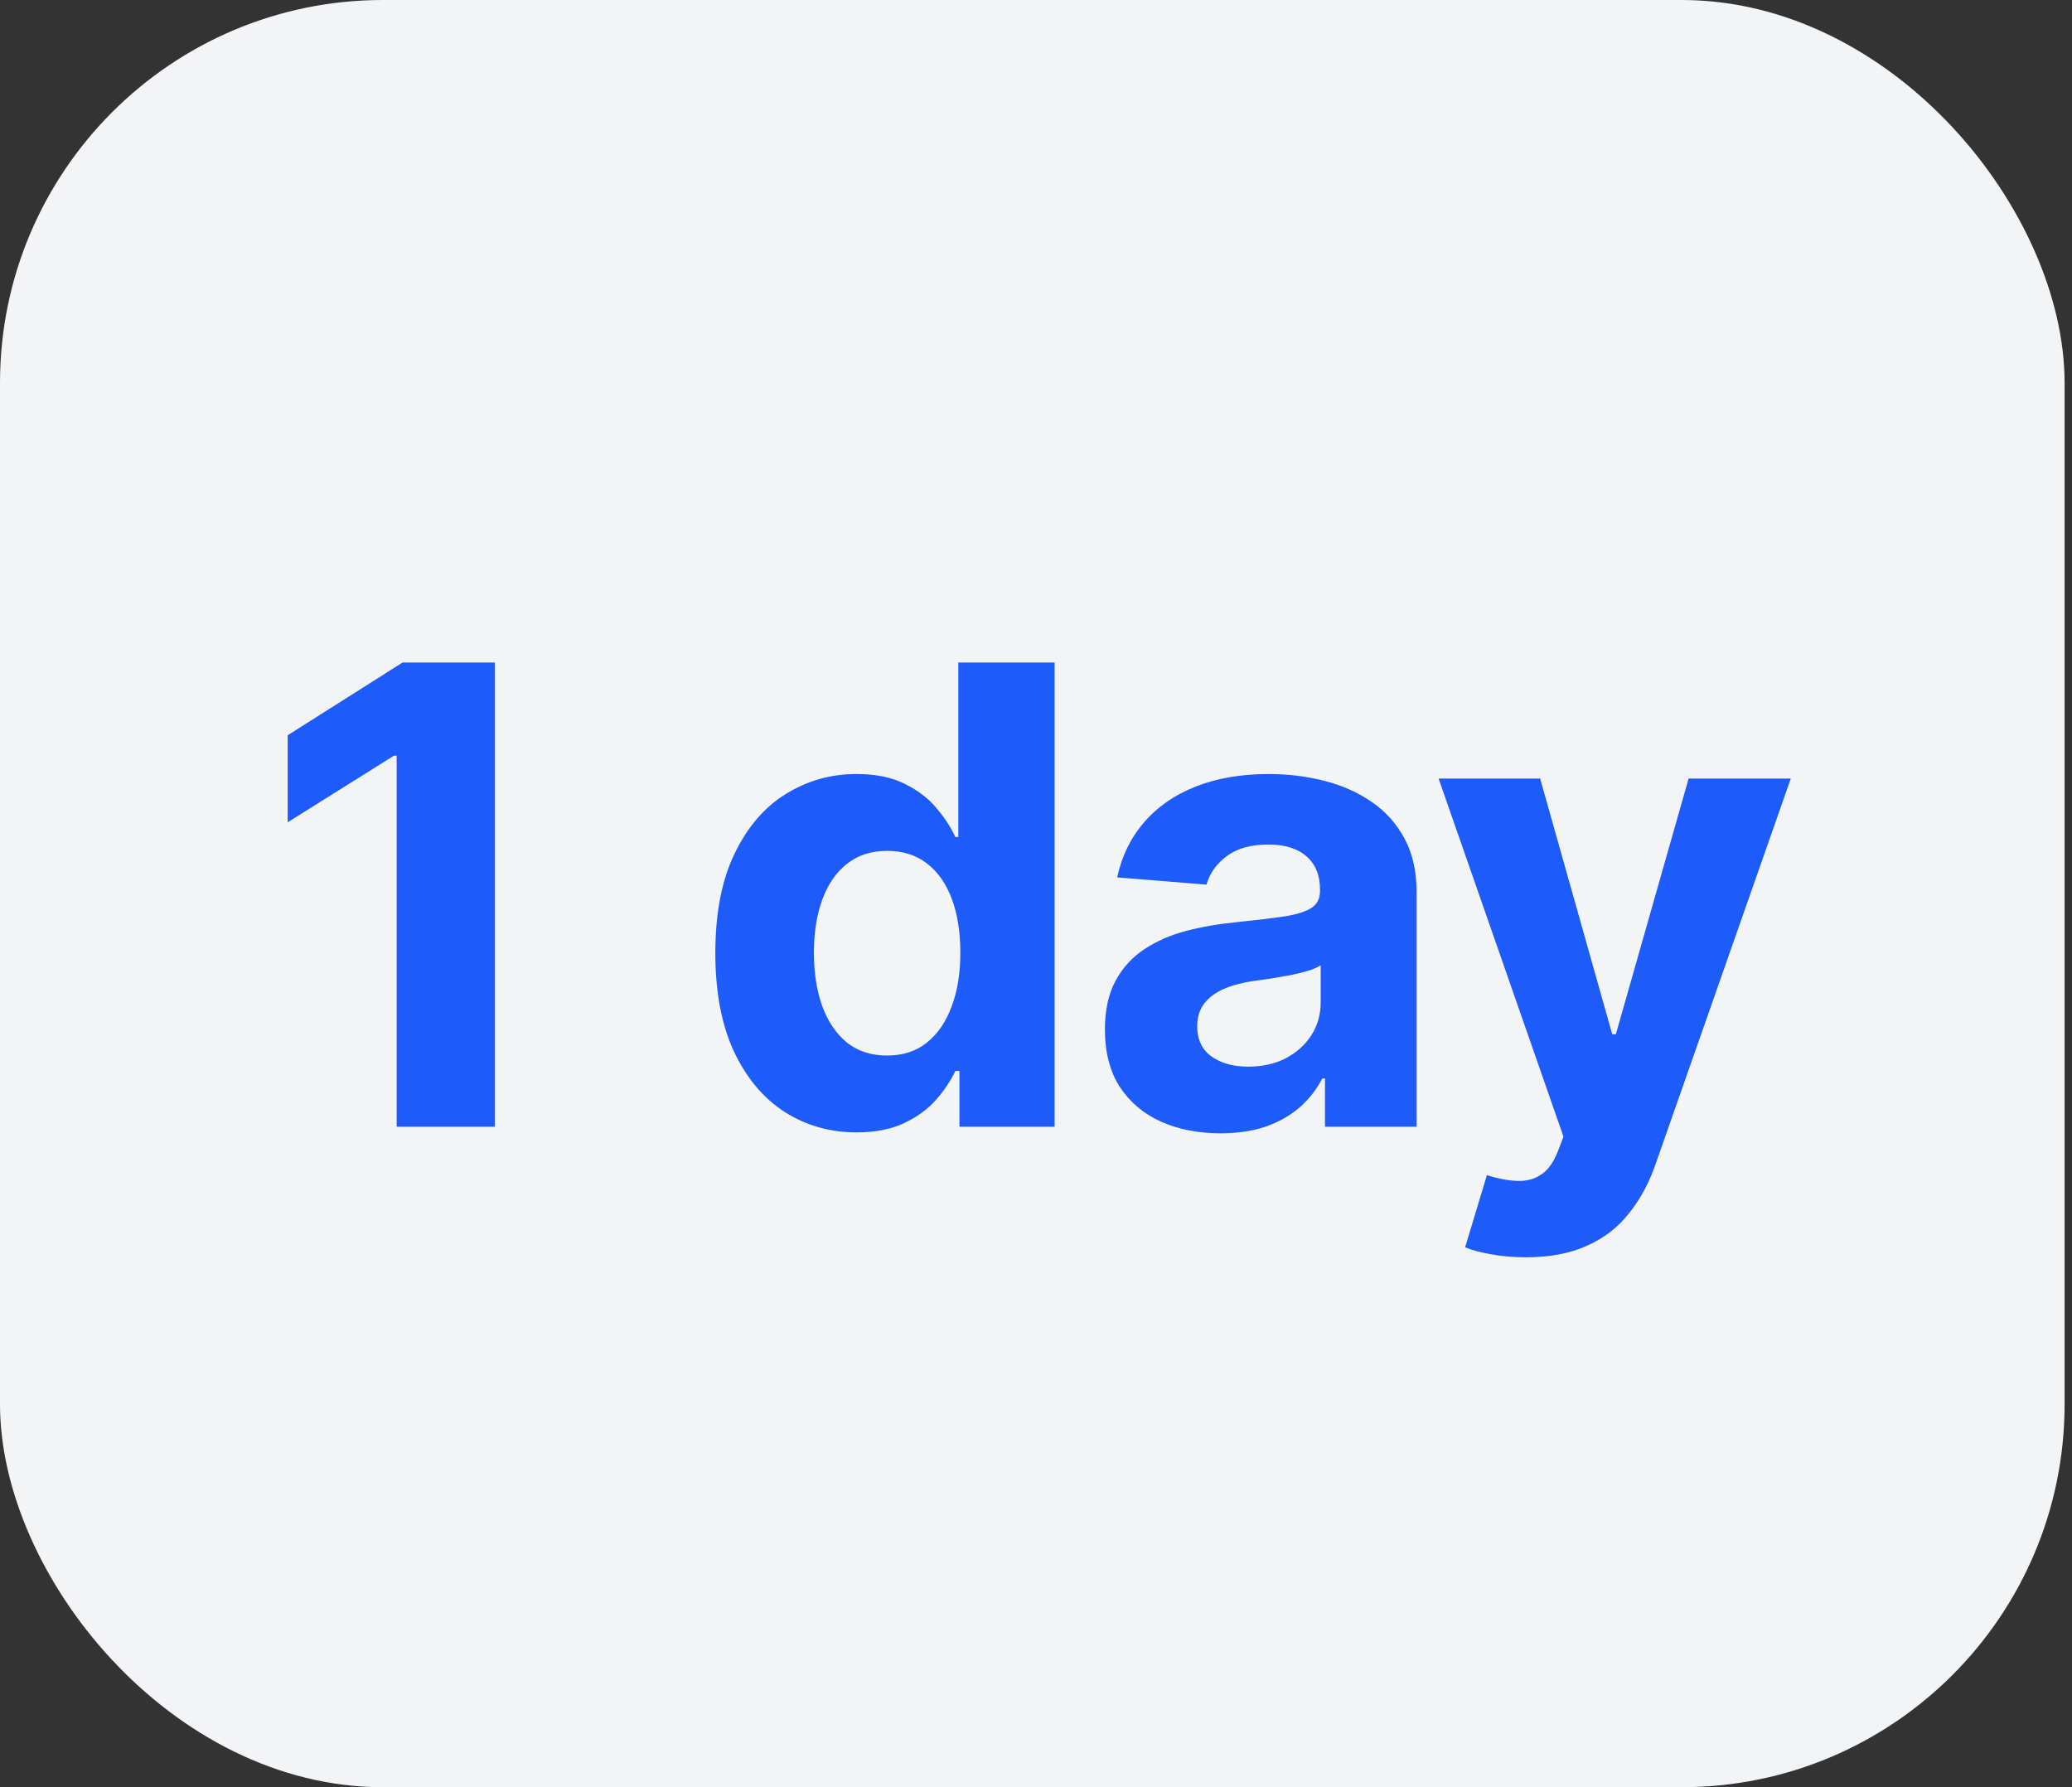
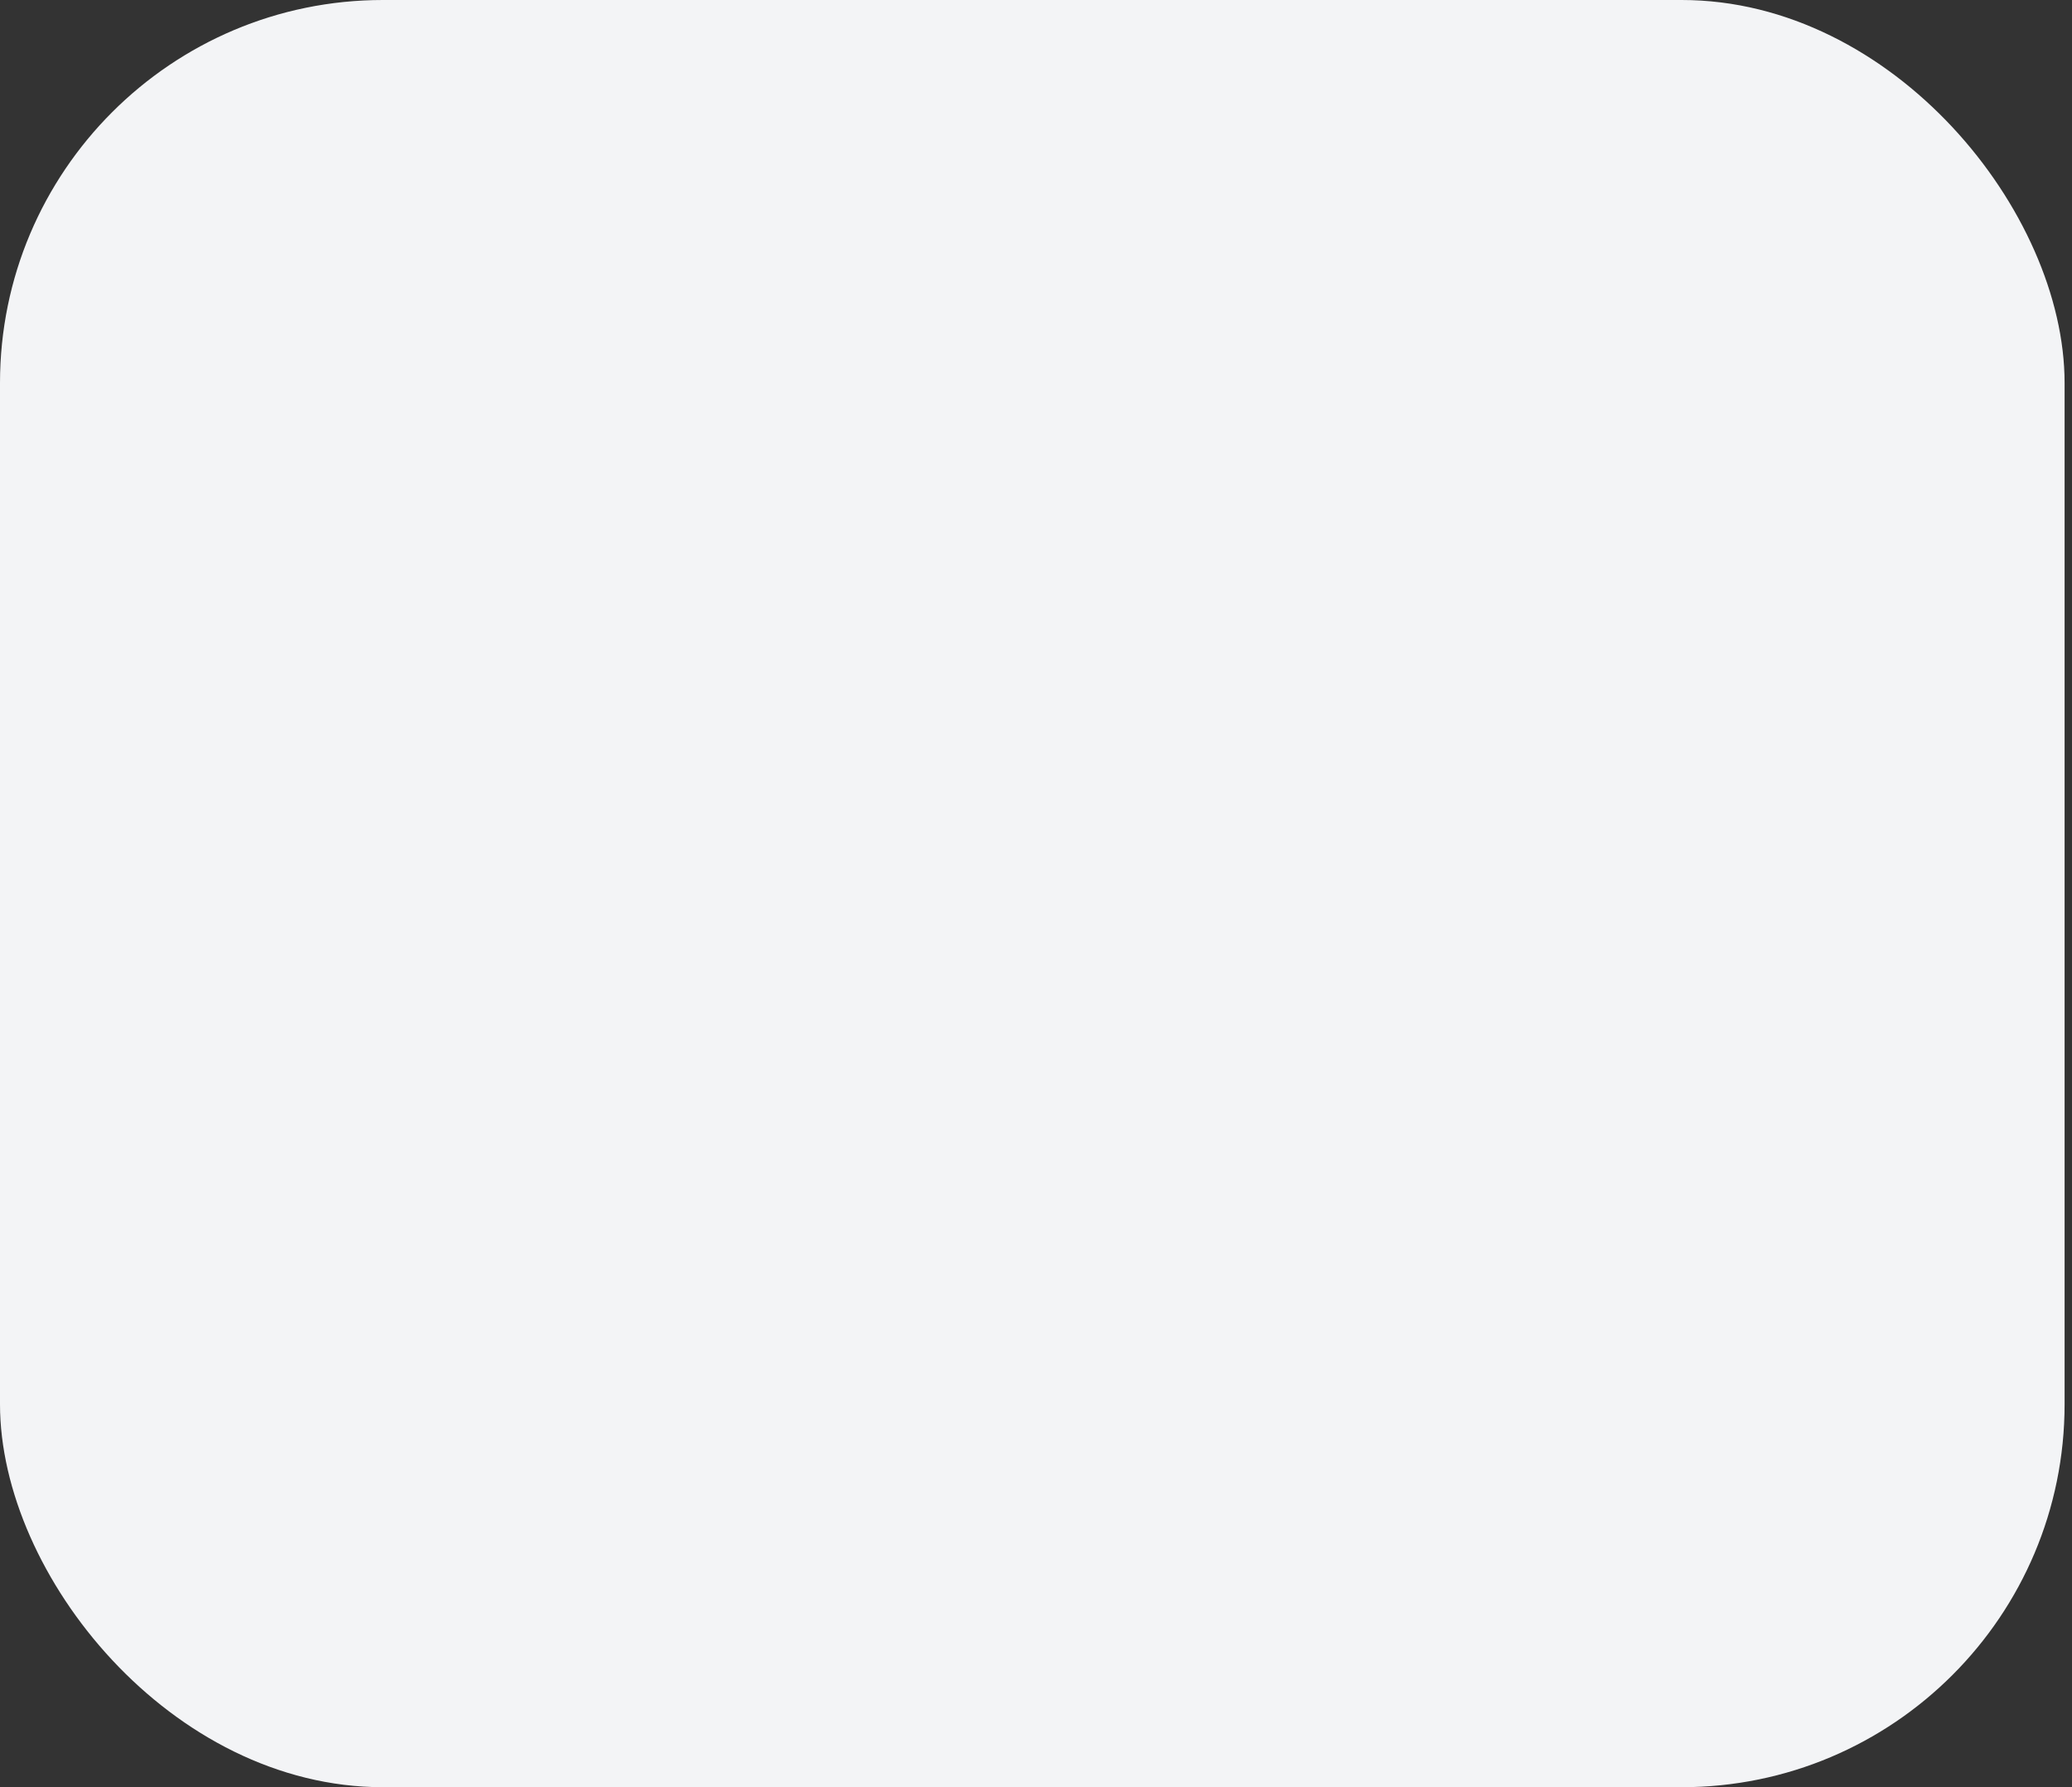
<svg xmlns="http://www.w3.org/2000/svg" width="80" height="69" viewBox="0 0 80 69" fill="none">
  <rect x="0" y="0" width="80" height="69" fill="#333333" stroke="none" />
  <rect width="79.714" height="69" rx="14.786" fill="#F3F4F6" />
-   <path d="M19.105 25.578V43.5H15.316V29.175H15.211L11.107 31.747V28.387L15.544 25.578H19.105ZM33.071 43.719C32.05 43.719 31.125 43.456 30.297 42.931C29.474 42.4 28.821 41.621 28.336 40.595C27.858 39.562 27.619 38.296 27.619 36.797C27.619 35.257 27.867 33.976 28.363 32.955C28.858 31.928 29.518 31.161 30.34 30.654C31.169 30.14 32.076 29.883 33.062 29.883C33.815 29.883 34.442 30.012 34.943 30.268C35.451 30.519 35.859 30.834 36.169 31.214C36.484 31.587 36.723 31.954 36.886 32.316H37V25.578H40.719V43.5H37.044V41.347H36.886C36.711 41.721 36.463 42.091 36.142 42.459C35.827 42.82 35.416 43.121 34.908 43.36C34.407 43.599 33.794 43.719 33.071 43.719ZM34.252 40.752C34.853 40.752 35.361 40.589 35.775 40.262C36.195 39.93 36.516 39.466 36.737 38.871C36.965 38.276 37.079 37.578 37.079 36.779C37.079 35.98 36.968 35.286 36.746 34.697C36.524 34.107 36.204 33.652 35.783 33.331C35.364 33.01 34.853 32.85 34.252 32.85C33.639 32.85 33.123 33.016 32.703 33.349C32.283 33.681 31.965 34.142 31.749 34.731C31.533 35.321 31.425 36.003 31.425 36.779C31.425 37.561 31.533 38.252 31.749 38.853C31.971 39.448 32.289 39.915 32.703 40.253C33.123 40.586 33.639 40.752 34.252 40.752ZM47.124 43.754C46.267 43.754 45.502 43.605 44.831 43.307C44.16 43.004 43.63 42.558 43.239 41.969C42.854 41.373 42.661 40.633 42.661 39.746C42.661 38.999 42.798 38.372 43.072 37.864C43.347 37.357 43.72 36.948 44.193 36.639C44.665 36.33 45.202 36.097 45.803 35.939C46.41 35.782 47.045 35.671 47.711 35.607C48.492 35.525 49.122 35.449 49.601 35.379C50.079 35.303 50.426 35.192 50.642 35.047C50.858 34.901 50.966 34.685 50.966 34.399V34.346C50.966 33.792 50.791 33.363 50.441 33.06C50.097 32.757 49.607 32.605 48.971 32.605C48.3 32.605 47.766 32.754 47.369 33.051C46.972 33.343 46.71 33.711 46.582 34.154L43.134 33.874C43.309 33.057 43.653 32.351 44.166 31.756C44.68 31.155 45.342 30.694 46.153 30.373C46.97 30.047 47.915 29.883 48.988 29.883C49.735 29.883 50.45 29.971 51.132 30.146C51.821 30.321 52.43 30.592 52.961 30.96C53.498 31.327 53.921 31.8 54.23 32.377C54.539 32.949 54.694 33.635 54.694 34.434V43.5H51.158V41.636H51.053C50.838 42.056 50.549 42.426 50.187 42.747C49.825 43.062 49.391 43.31 48.883 43.491C48.376 43.666 47.789 43.754 47.124 43.754ZM48.192 41.181C48.74 41.181 49.224 41.073 49.645 40.857C50.065 40.636 50.394 40.338 50.633 39.965C50.873 39.591 50.992 39.168 50.992 38.696V37.269C50.876 37.345 50.715 37.415 50.511 37.479C50.312 37.538 50.088 37.593 49.837 37.646C49.586 37.692 49.335 37.736 49.084 37.777C48.834 37.812 48.606 37.844 48.402 37.873C47.964 37.937 47.582 38.039 47.255 38.179C46.929 38.319 46.675 38.509 46.494 38.748C46.313 38.982 46.223 39.273 46.223 39.623C46.223 40.131 46.407 40.519 46.774 40.787C47.148 41.05 47.62 41.181 48.192 41.181ZM58.913 48.541C58.441 48.541 57.998 48.503 57.583 48.427C57.175 48.357 56.837 48.266 56.568 48.156L57.408 45.373C57.846 45.507 58.24 45.58 58.59 45.592C58.946 45.603 59.252 45.522 59.508 45.346C59.771 45.171 59.984 44.874 60.147 44.454L60.366 43.885L55.544 30.058H59.465L62.248 39.93H62.388L65.197 30.058H69.143L63.919 44.953C63.668 45.676 63.327 46.306 62.895 46.843C62.469 47.386 61.93 47.803 61.276 48.094C60.623 48.392 59.835 48.541 58.913 48.541Z" fill="#1D5BFB" />
</svg>